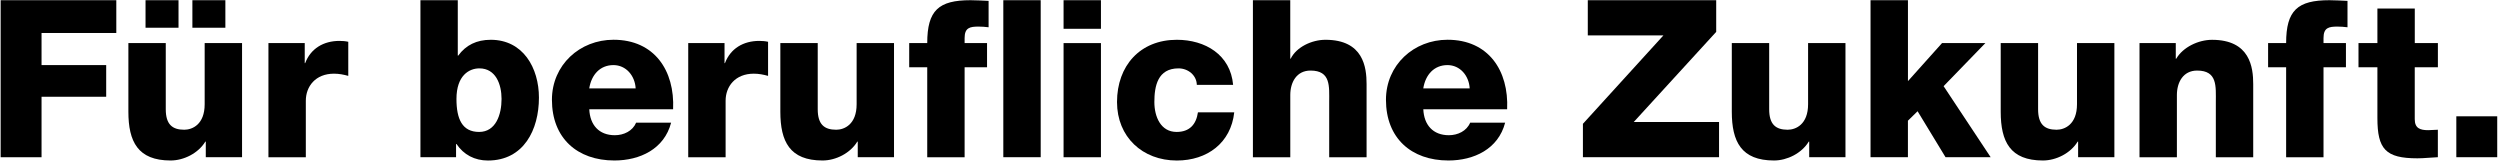
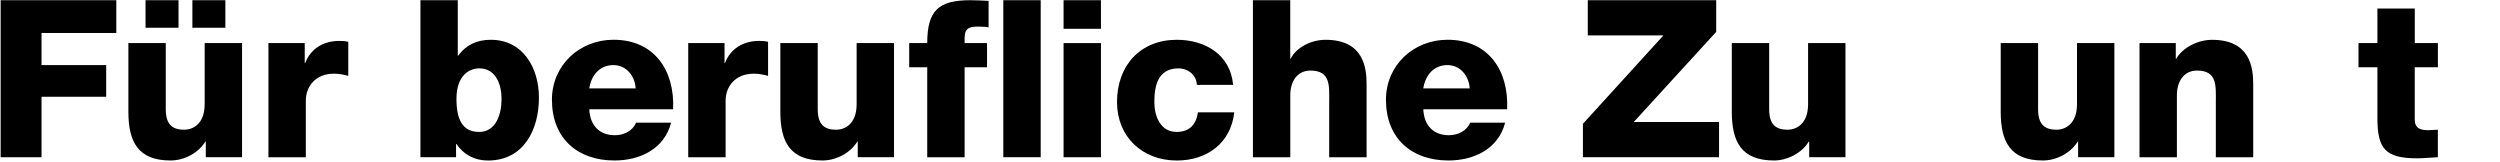
<svg xmlns="http://www.w3.org/2000/svg" width="739px" height="48px" viewBox="0 0 739 48" version="1.1">
  <title>Slice 1</title>
  <desc>Created with Sketch.</desc>
  <g id="Page-1" stroke="none" stroke-width="1" fill="none" fill-rule="evenodd">
    <g id="laufbahnzentrum_claim-naming" fill="#000000">
      <polygon id="Path" points="0.19 0.06 34.38 0.06 34.38 9.75 12.28 9.75 12.28 19.24 31.39 19.24 31.39 28.6 12.28 28.6 12.28 46.48 0.19 46.48" />
      <path d="M71.56,46.47 L60.83,46.47 L60.83,41.85 L60.7,41.85 C58.62,45.3 54.33,47.44 50.43,47.44 C40.74,47.44 37.95,41.85 37.95,33.01 L37.95,12.74 L49,12.74 L49,32.3 C49,36.79 50.95,38.35 54.46,38.35 C56.86,38.35 60.5,36.79 60.5,30.81 L60.5,12.74 L71.55,12.74 L71.55,46.47 L71.56,46.47 Z M43.02,0.06 L52.77,0.06 L52.77,8.19 L43.02,8.19 L43.02,0.06 Z M56.87,8.19 L56.87,0.06 L66.62,0.06 L66.62,8.19 L56.87,8.19 Z" id="Shape" fill-rule="nonzero" />
      <path d="M79.35,12.74 L90.08,12.74 L90.08,18.66 L90.21,18.66 C91.83,14.37 95.61,12.09 100.35,12.09 C101.2,12.09 102.11,12.16 102.95,12.35 L102.95,22.43 C101.52,22.04 100.22,21.78 98.72,21.78 C93.26,21.78 90.4,25.55 90.4,29.78 L90.4,46.49 L79.35,46.49 L79.35,12.74 Z" id="Path" />
      <path d="M124.27,0.06 L135.32,0.06 L135.32,16.44 L135.45,16.44 C137.72,13.32 140.91,11.76 145.07,11.76 C154.63,11.76 159.31,20.08 159.31,28.86 C159.31,38.35 154.82,47.45 144.23,47.45 C140.33,47.45 137.08,45.76 134.94,42.57 L134.81,42.57 L134.81,46.47 L124.28,46.47 L124.28,0.06 L124.27,0.06 Z M134.93,29.25 C134.93,35.17 136.62,39 141.63,39 C146.57,39 148.26,33.87 148.26,29.25 C148.26,24.96 146.57,20.21 141.7,20.21 C138.7,20.21 134.93,22.29 134.93,29.25 Z" id="Shape" fill-rule="nonzero" />
      <path d="M174.19,32.3 C174.39,36.92 177.05,39.97 181.73,39.97 C184.4,39.97 187,38.73 188.04,36.26 L198.38,36.26 C196.36,44.06 189.15,47.44 181.61,47.44 C170.62,47.44 163.15,40.81 163.15,29.5 C163.15,19.17 171.41,11.75 181.35,11.75 C193.44,11.75 199.49,20.85 198.97,32.29 L174.19,32.29 L174.19,32.3 Z M187.9,26.13 C187.7,22.36 185.04,19.24 181.33,19.24 C177.43,19.24 174.83,22.03 174.18,26.13 L187.9,26.13 Z" id="Shape" fill-rule="nonzero" />
      <path d="M203.44,12.74 L214.17,12.74 L214.17,18.66 L214.3,18.66 C215.92,14.37 219.7,12.09 224.44,12.09 C225.29,12.09 226.2,12.16 227.04,12.35 L227.04,22.43 C225.61,22.04 224.31,21.78 222.81,21.78 C217.35,21.78 214.49,25.55 214.49,29.78 L214.49,46.49 L203.44,46.49 L203.44,12.74 Z" id="Path" />
      <path d="M264.28,46.47 L253.55,46.47 L253.55,41.85 L253.42,41.85 C251.34,45.3 247.05,47.44 243.15,47.44 C233.46,47.44 230.67,41.85 230.67,33.01 L230.67,12.74 L241.72,12.74 L241.72,32.3 C241.72,36.79 243.67,38.35 247.18,38.35 C249.58,38.35 253.22,36.79 253.22,30.81 L253.22,12.74 L264.27,12.74 L264.27,46.47 L264.28,46.47 Z" id="Path" />
      <path d="M274.09,19.89 L268.76,19.89 L268.76,12.74 L274.09,12.74 C274.09,3.05 277.47,0.06 286.9,0.06 C288.66,0.06 290.48,0.19 292.23,0.26 L292.23,8.06 C291.19,7.93 290.21,7.86 289.24,7.86 C286.7,7.86 285.14,8.19 285.14,11.24 L285.14,12.74 L291.77,12.74 L291.77,19.89 L285.14,19.89 L285.14,46.48 L274.09,46.48 L274.09,19.89 Z" id="Path" />
      <polygon id="Path" points="296.58 0.06 307.63 0.06 307.63 46.47 296.58 46.47" />
      <path d="M325.44,8.51 L314.39,8.51 L314.39,0.06 L325.44,0.06 L325.44,8.51 Z M314.39,12.74 L325.44,12.74 L325.44,46.48 L314.39,46.48 L314.39,12.74 Z" id="Shape" fill-rule="nonzero" />
      <path d="M353.78,25.09 C353.72,22.23 351.18,20.21 348.38,20.21 C342.2,20.21 341.23,25.47 341.23,30.16 C341.23,34.51 343.12,39 347.8,39 C351.63,39 353.59,36.79 354.11,33.21 L364.84,33.21 C363.86,42.25 356.84,47.45 347.87,47.45 C337.73,47.45 330.19,40.49 330.19,30.16 C330.19,19.43 337.02,11.76 347.87,11.76 C356.26,11.76 363.73,16.18 364.51,25.09 L353.78,25.09 Z" id="Path" />
      <path d="M370.35,0.06 L381.4,0.06 L381.4,17.35 L381.53,17.35 C383.22,13.9 387.77,11.76 391.8,11.76 C403.05,11.76 403.96,19.95 403.96,24.83 L403.96,46.48 L392.91,46.48 L392.91,30.16 C392.91,25.54 393.43,20.86 387.39,20.86 C383.23,20.86 381.41,24.37 381.41,28.08 L381.41,46.48 L370.36,46.48 L370.36,0.06 L370.35,0.06 Z" id="Path" />
      <path d="M420.73,32.3 C420.93,36.92 423.59,39.97 428.27,39.97 C430.94,39.97 433.54,38.73 434.58,36.26 L444.92,36.26 C442.9,44.06 435.69,47.44 428.15,47.44 C417.16,47.44 409.69,40.81 409.69,29.5 C409.69,19.17 417.95,11.75 427.89,11.75 C439.98,11.75 446.03,20.85 445.51,32.29 L420.73,32.29 L420.73,32.3 Z M434.44,26.13 C434.24,22.36 431.58,19.24 427.87,19.24 C423.97,19.24 421.37,22.03 420.72,26.13 L434.44,26.13 Z" id="Shape" fill-rule="nonzero" />
      <polygon id="Path" points="467.92 36.59 491.71 10.46 469.35 10.46 469.35 0.06 507.31 0.06 507.31 9.42 482.93 36.07 508.15 36.07 508.15 46.47 467.91 46.47 467.91 36.59" />
      <path d="M545.53,46.47 L534.8,46.47 L534.8,41.85 L534.67,41.85 C532.59,45.3 528.3,47.44 524.4,47.44 C514.71,47.44 511.92,41.85 511.92,33.01 L511.92,12.74 L522.97,12.74 L522.97,32.3 C522.97,36.79 524.92,38.35 528.43,38.35 C530.83,38.35 534.47,36.79 534.47,30.81 L534.47,12.74 L545.52,12.74 L545.52,46.47 L545.53,46.47 Z" id="Path" />
-       <polygon id="Path" points="552.94 0.06 563.99 0.06 563.99 23.98 574.07 12.73 586.88 12.73 574.53 25.47 588.44 46.47 575.1 46.47 566.84 32.88 563.98 35.68 563.98 46.47 552.93 46.47 552.93 0.06" />
      <path d="M625.02,46.47 L614.29,46.47 L614.29,41.85 L614.16,41.85 C612.08,45.3 607.79,47.44 603.89,47.44 C594.2,47.44 591.41,41.85 591.41,33.01 L591.41,12.74 L602.46,12.74 L602.46,32.3 C602.46,36.79 604.41,38.35 607.92,38.35 C610.32,38.35 613.96,36.79 613.96,30.81 L613.96,12.74 L625.01,12.74 L625.01,46.47 L625.02,46.47 Z" id="Path" />
      <path d="M632.43,12.74 L643.16,12.74 L643.16,17.36 L643.29,17.36 C645.31,13.91 649.86,11.77 653.89,11.77 C665.14,11.77 666.05,19.96 666.05,24.84 L666.05,46.49 L655,46.49 L655,30.16 C655,25.54 655.52,20.86 649.47,20.86 C645.31,20.86 643.49,24.37 643.49,28.08 L643.49,46.48 L632.44,46.48 L632.44,12.74 L632.43,12.74 Z" id="Path" />
-       <path d="M675.78,19.89 L670.45,19.89 L670.45,12.74 L675.78,12.74 C675.78,3.05 679.16,0.06 688.59,0.06 C690.35,0.06 692.17,0.19 693.92,0.26 L693.92,8.06 C692.88,7.93 691.9,7.86 690.93,7.86 C688.39,7.86 686.83,8.19 686.83,11.24 L686.83,12.74 L693.46,12.74 L693.46,19.89 L686.83,19.89 L686.83,46.48 L675.78,46.48 L675.78,19.89 Z" id="Path" />
      <path d="M720.63,19.89 L713.8,19.89 L713.8,35.23 C713.8,37.9 715.36,38.48 717.77,38.48 C718.68,38.48 719.65,38.35 720.63,38.35 L720.63,46.47 C718.61,46.54 716.6,46.8 714.59,46.8 C705.16,46.8 702.76,44.07 702.76,34.9 L702.76,19.89 L697.17,19.89 L697.17,12.74 L702.76,12.74 L702.76,2.53 L713.81,2.53 L713.81,12.74 L720.64,12.74 L720.64,19.89 L720.63,19.89 Z" id="Path" />
-       <polygon id="Path" points="726.09 34.38 738.18 34.38 738.18 46.47 726.09 46.47" />
    </g>
  </g>
</svg>